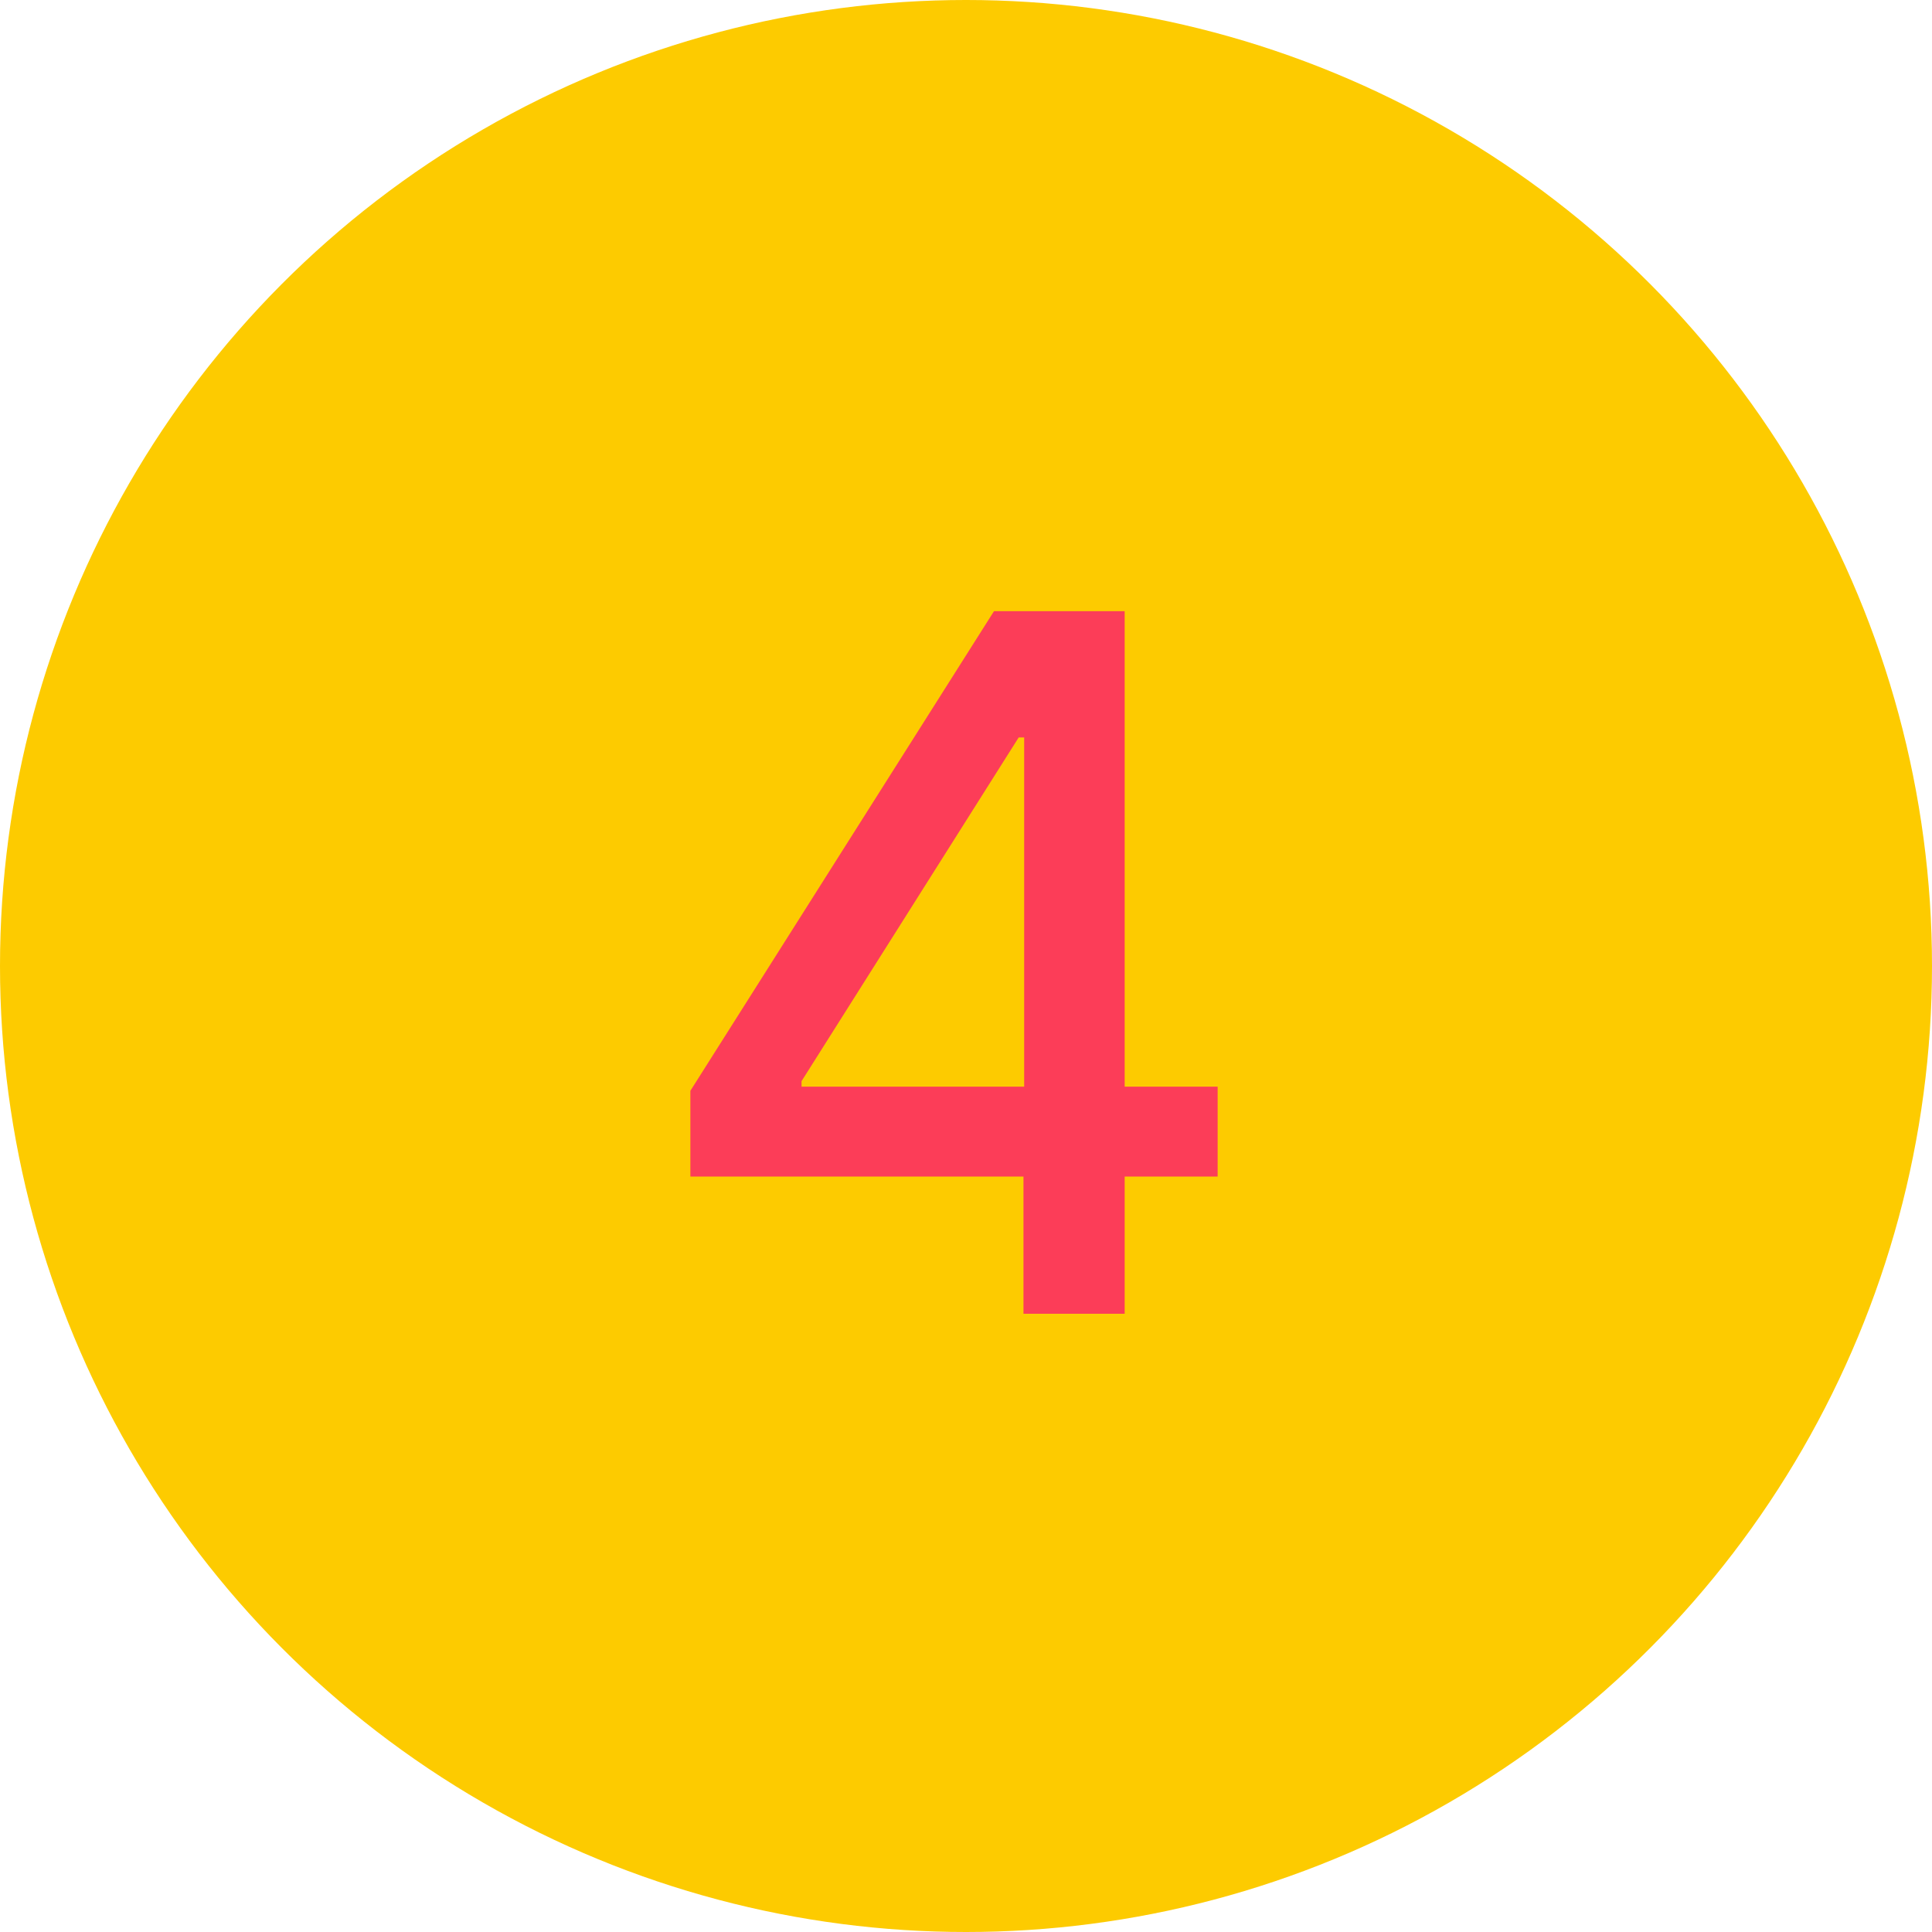
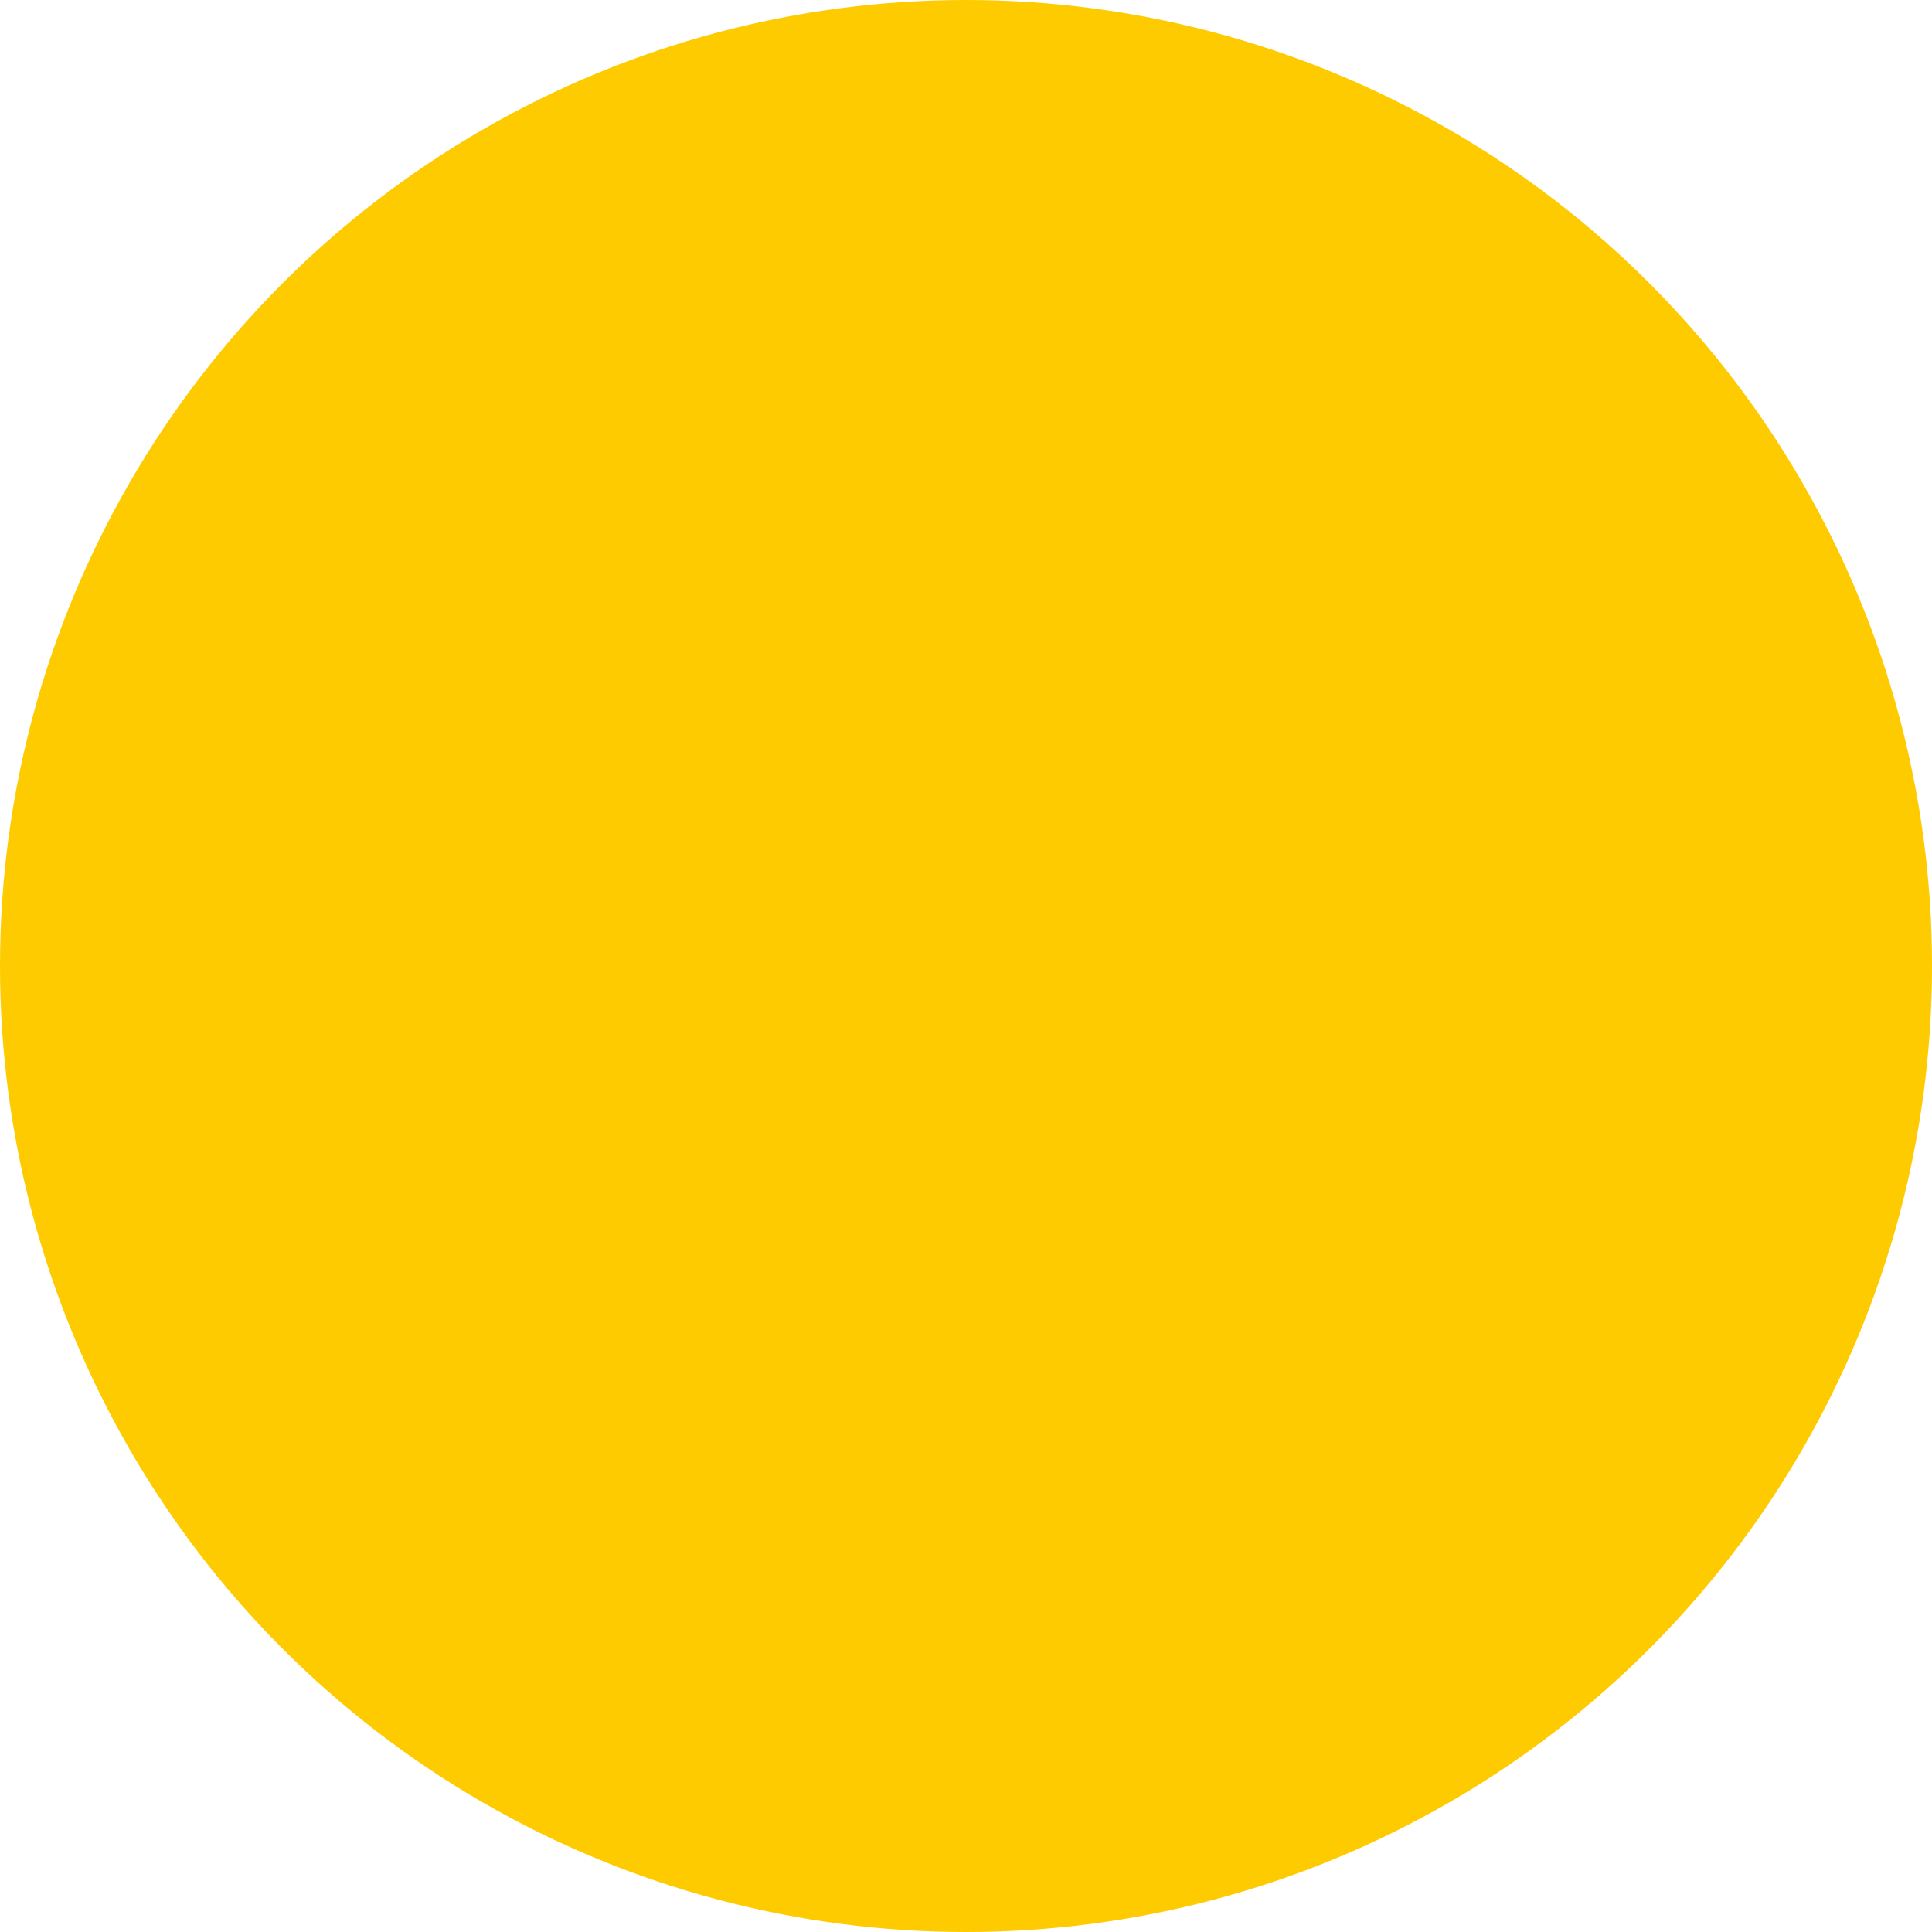
<svg xmlns="http://www.w3.org/2000/svg" width="100" height="100" viewBox="0 0 100 100" fill="none">
  <circle cx="50" cy="50" r="50" fill="#FDCB00" />
-   <path d="M35.734 60.898V56.459L51.448 31.636H54.946V38.17H52.727L41.487 55.962V56.246H63.025V60.898H35.734ZM52.975 68V59.548L53.011 57.524V31.636H58.213V68H52.975Z" fill="#FC3D58" />
</svg>